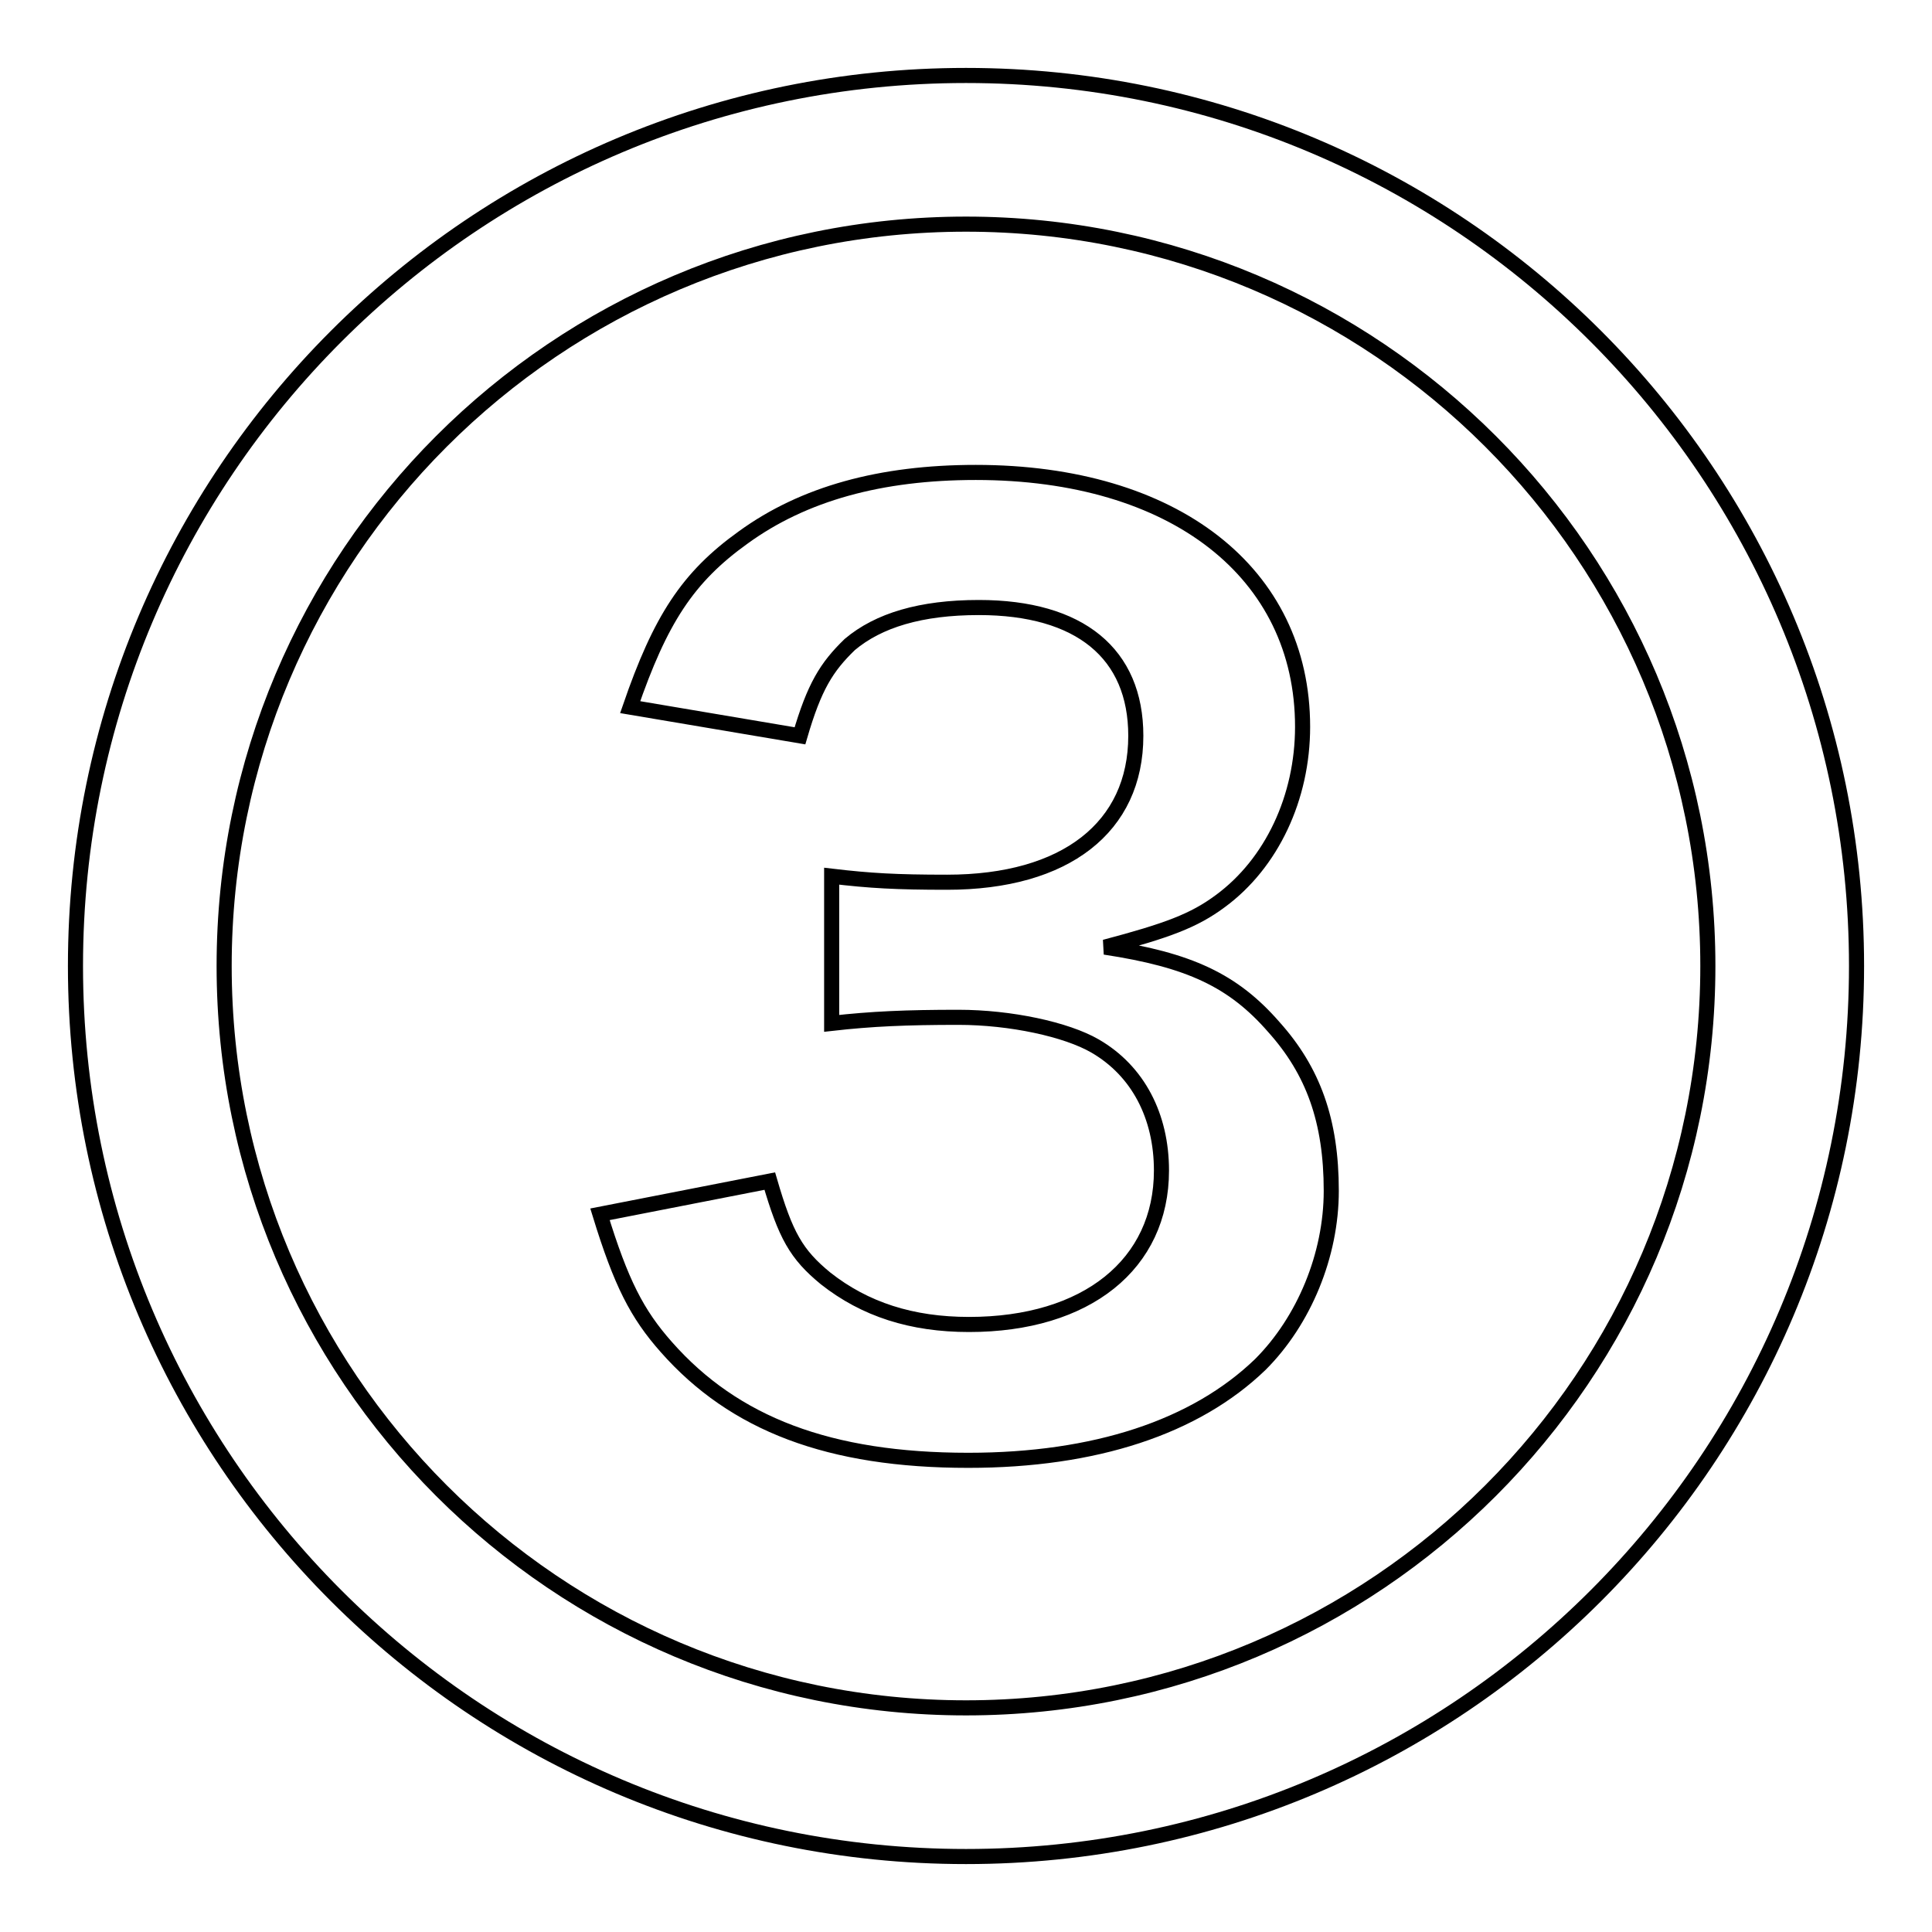
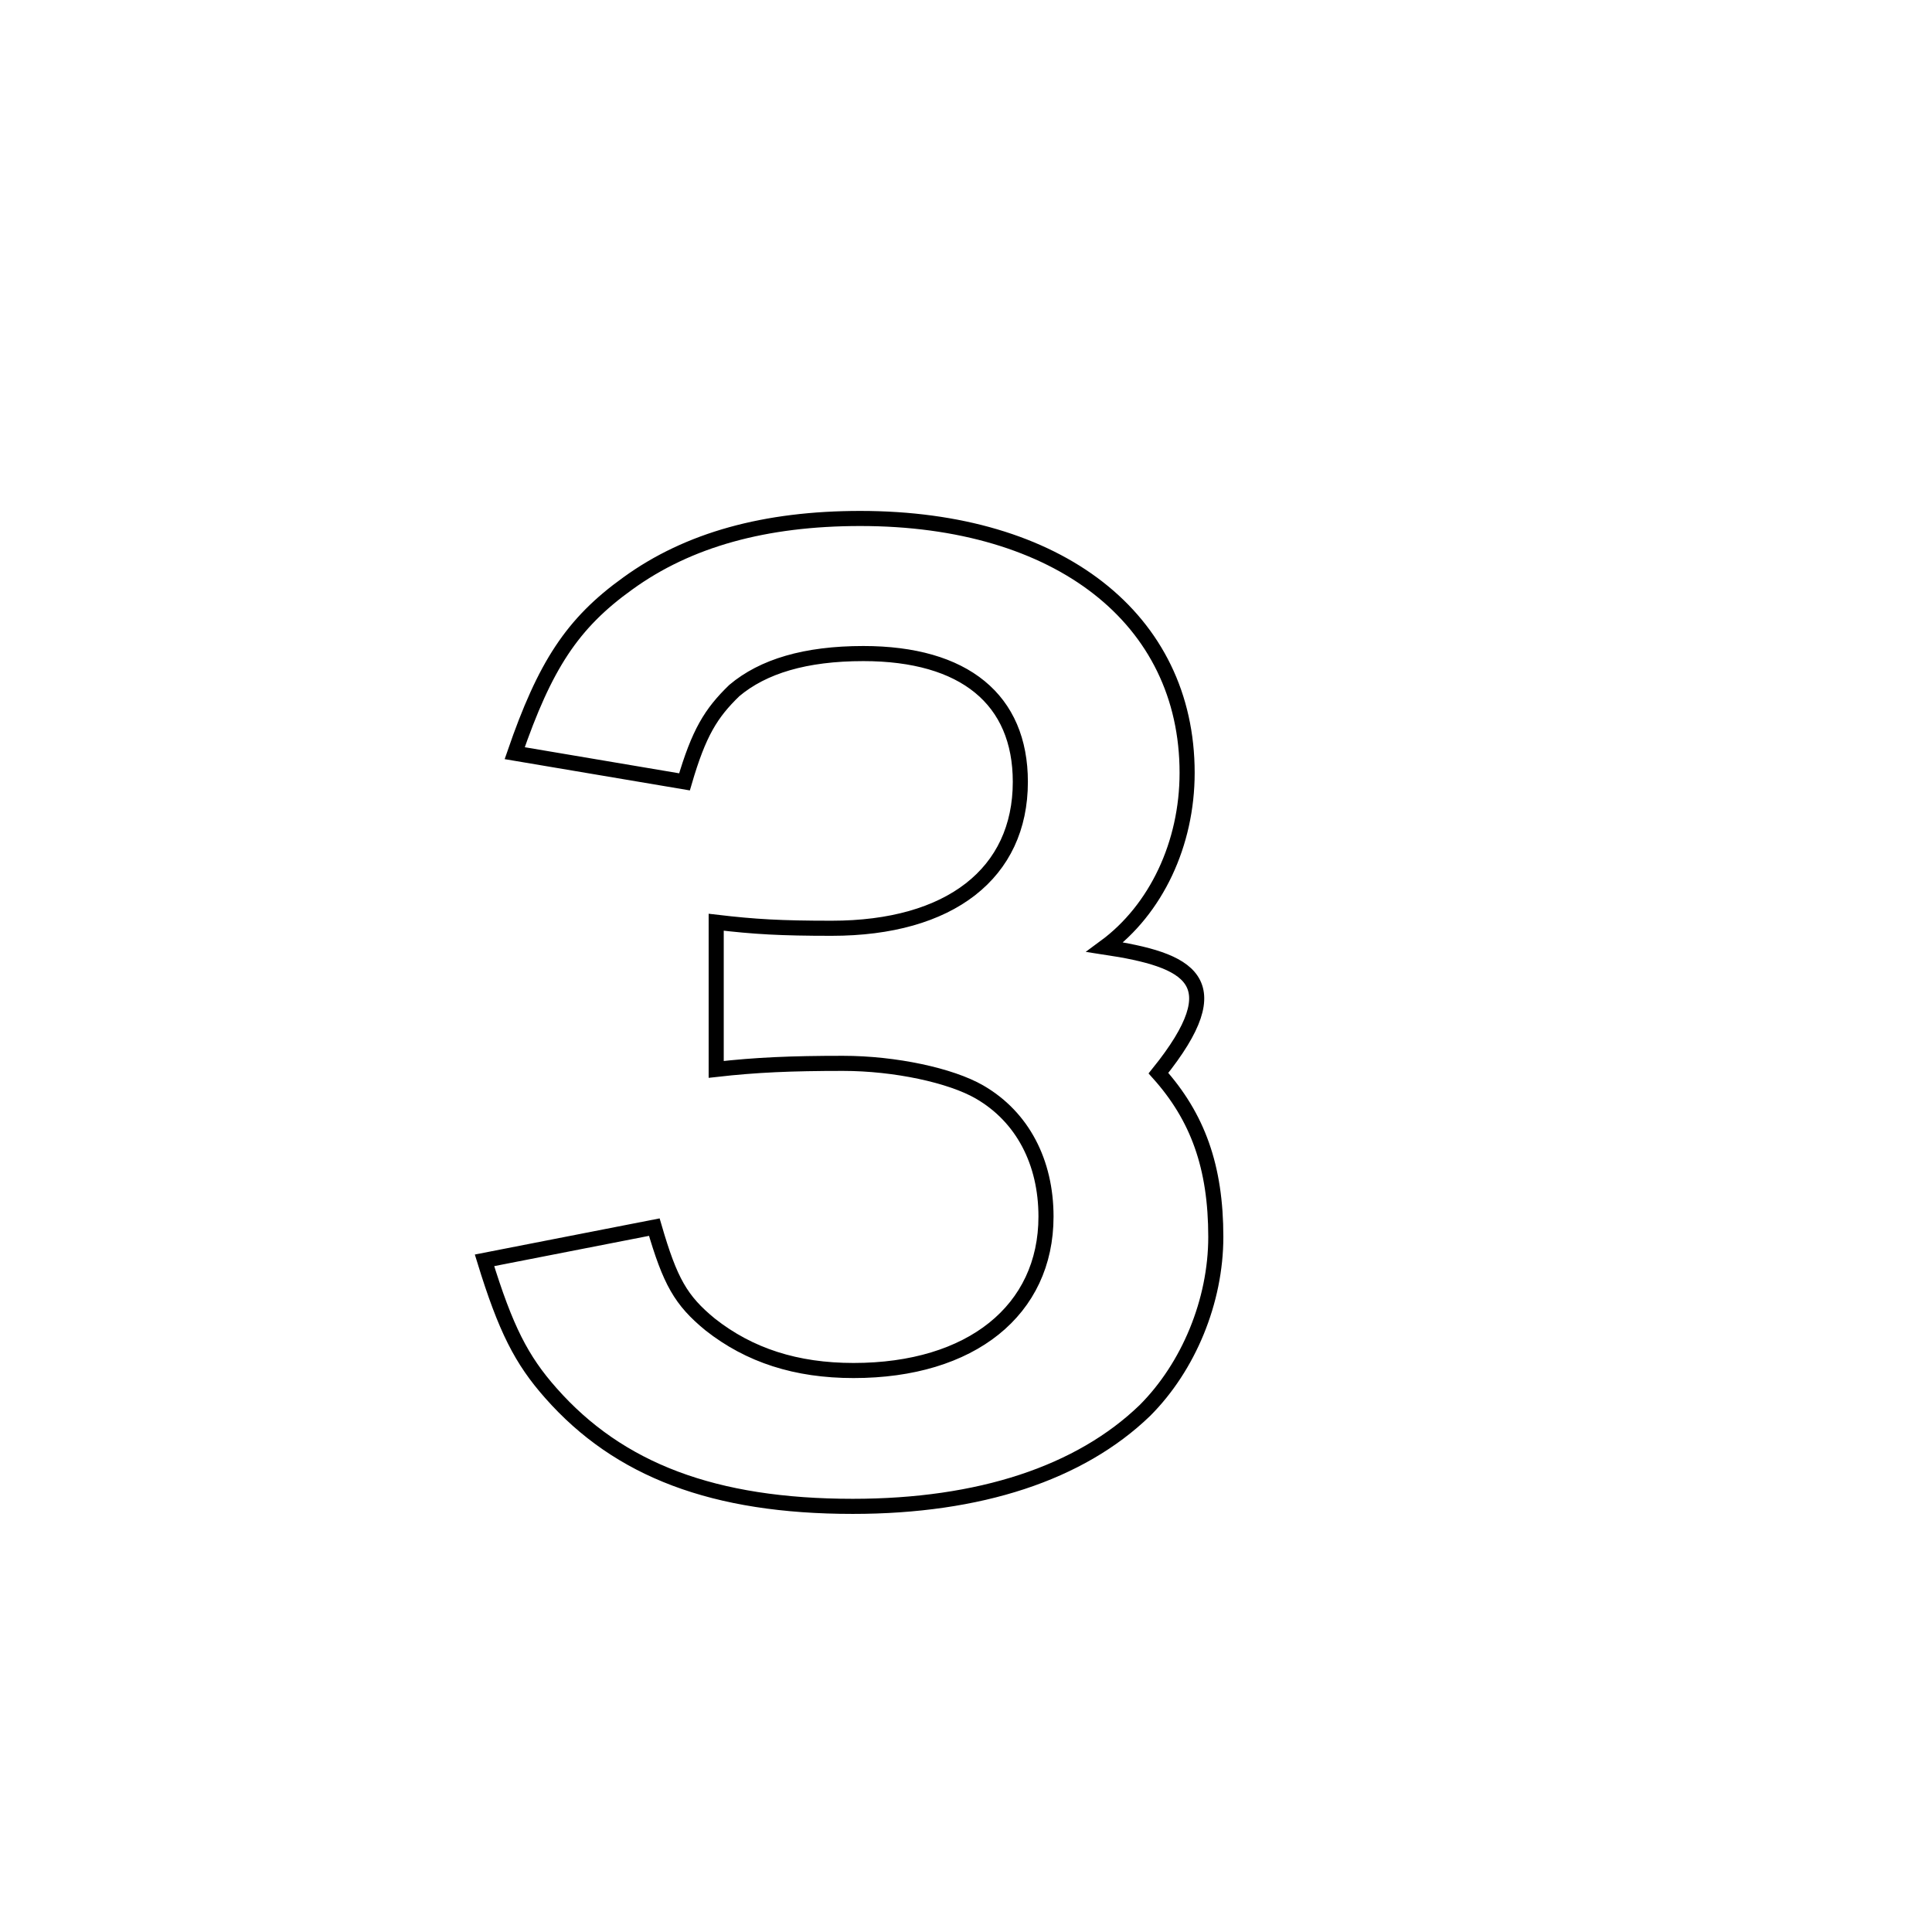
<svg xmlns="http://www.w3.org/2000/svg" version="1.1" x="0px" y="0px" viewBox="0 0 256 256" enable-background="new 0 0 256 256" xml:space="preserve">
  <g>
    <g>
-       <path stroke-width="2" fill-opacity="0" stroke="#000000" d="M128,10C62.8,10,10,62.8,10,128c0,65.2,52.8,118,118,118c65.2,0,118-52.8,118-118C246,62.8,193.2,10,128,10z M128,226.3c-54.3,0-98.3-44-98.3-98.3c0-54.3,44-98.3,98.3-98.3c54.3,0,98.3,44,98.3,98.3C226.3,182.3,182.3,226.3,128,226.3z" />
-       <path stroke-width="2" fill-opacity="0" stroke="#000000" d="M146.4,125.5c8.3-2.2,11.8-3.5,15.3-6.1c6.8-5,10.9-13.7,10.9-23.1c0-20.4-17-33.7-43.3-33.7c-12.6,0-22.8,2.8-30.8,8.6c-7.4,5.3-11,10.9-15,22.5l22.5,3.8c1.9-6.5,3.5-9.1,6.6-12.1c3.8-3.2,9.4-4.9,17.1-4.9c13.4,0,20.8,6.1,20.8,17c0,12.1-9.3,19.4-25,19.4c-6.8,0-10.2-0.2-15.3-0.8v19.5c5.3-0.6,9.9-0.8,16.8-0.8s14.3,1.6,18.1,3.8c5.7,3.3,8.8,9.3,8.8,16.5c0,12.4-9.9,20.4-25.5,20.4c-7.6,0-13.8-2-19-6.1c-3.9-3.2-5.3-5.7-7.4-12.9l-22.5,4.4c2.8,9.1,4.9,13.2,8.8,17.6c9,10.2,21.6,15,40,15c16.8,0,30.1-4.4,38.7-12.7c5.8-5.8,9.4-14.5,9.4-23c0-9.3-2.4-15.9-7.6-21.7C163.4,129.9,157.6,127.2,146.4,125.5z" />
+       <path stroke-width="2" fill-opacity="0" stroke="#000000" d="M146.4,125.5c6.8-5,10.9-13.7,10.9-23.1c0-20.4-17-33.7-43.3-33.7c-12.6,0-22.8,2.8-30.8,8.6c-7.4,5.3-11,10.9-15,22.5l22.5,3.8c1.9-6.5,3.5-9.1,6.6-12.1c3.8-3.2,9.4-4.9,17.1-4.9c13.4,0,20.8,6.1,20.8,17c0,12.1-9.3,19.4-25,19.4c-6.8,0-10.2-0.2-15.3-0.8v19.5c5.3-0.6,9.9-0.8,16.8-0.8s14.3,1.6,18.1,3.8c5.7,3.3,8.8,9.3,8.8,16.5c0,12.4-9.9,20.4-25.5,20.4c-7.6,0-13.8-2-19-6.1c-3.9-3.2-5.3-5.7-7.4-12.9l-22.5,4.4c2.8,9.1,4.9,13.2,8.8,17.6c9,10.2,21.6,15,40,15c16.8,0,30.1-4.4,38.7-12.7c5.8-5.8,9.4-14.5,9.4-23c0-9.3-2.4-15.9-7.6-21.7C163.4,129.9,157.6,127.2,146.4,125.5z" />
    </g>
  </g>
</svg>